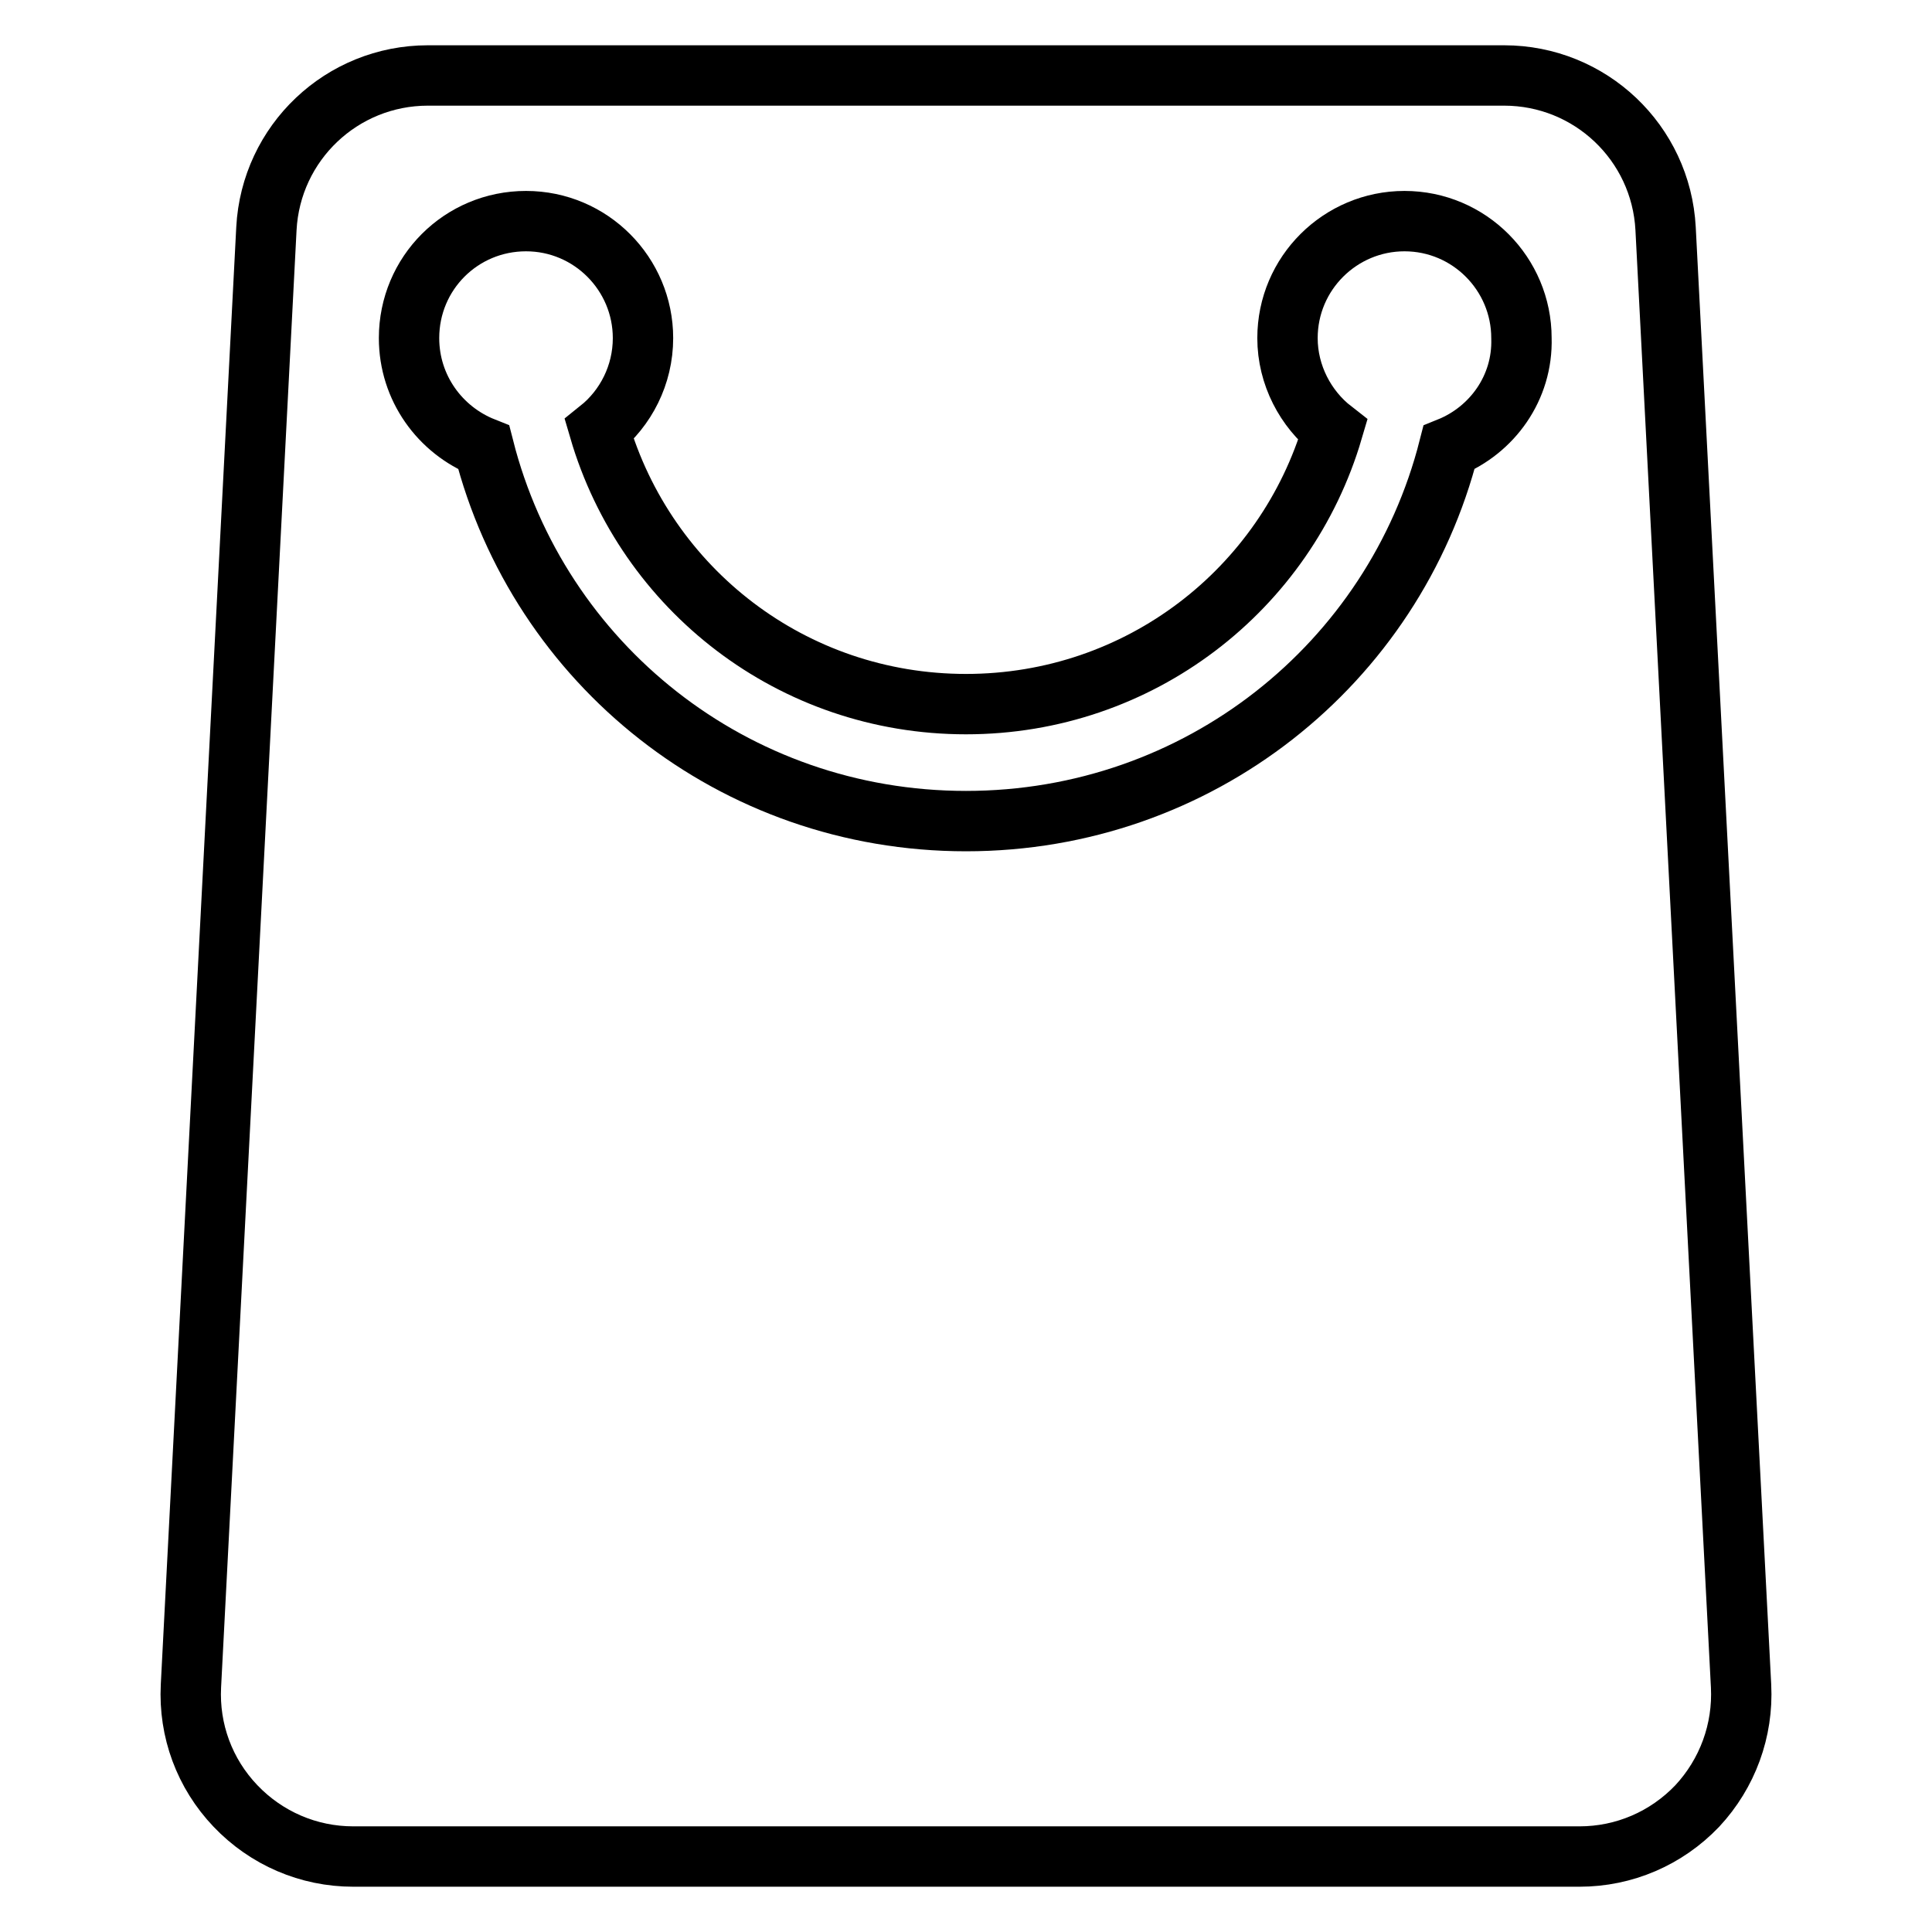
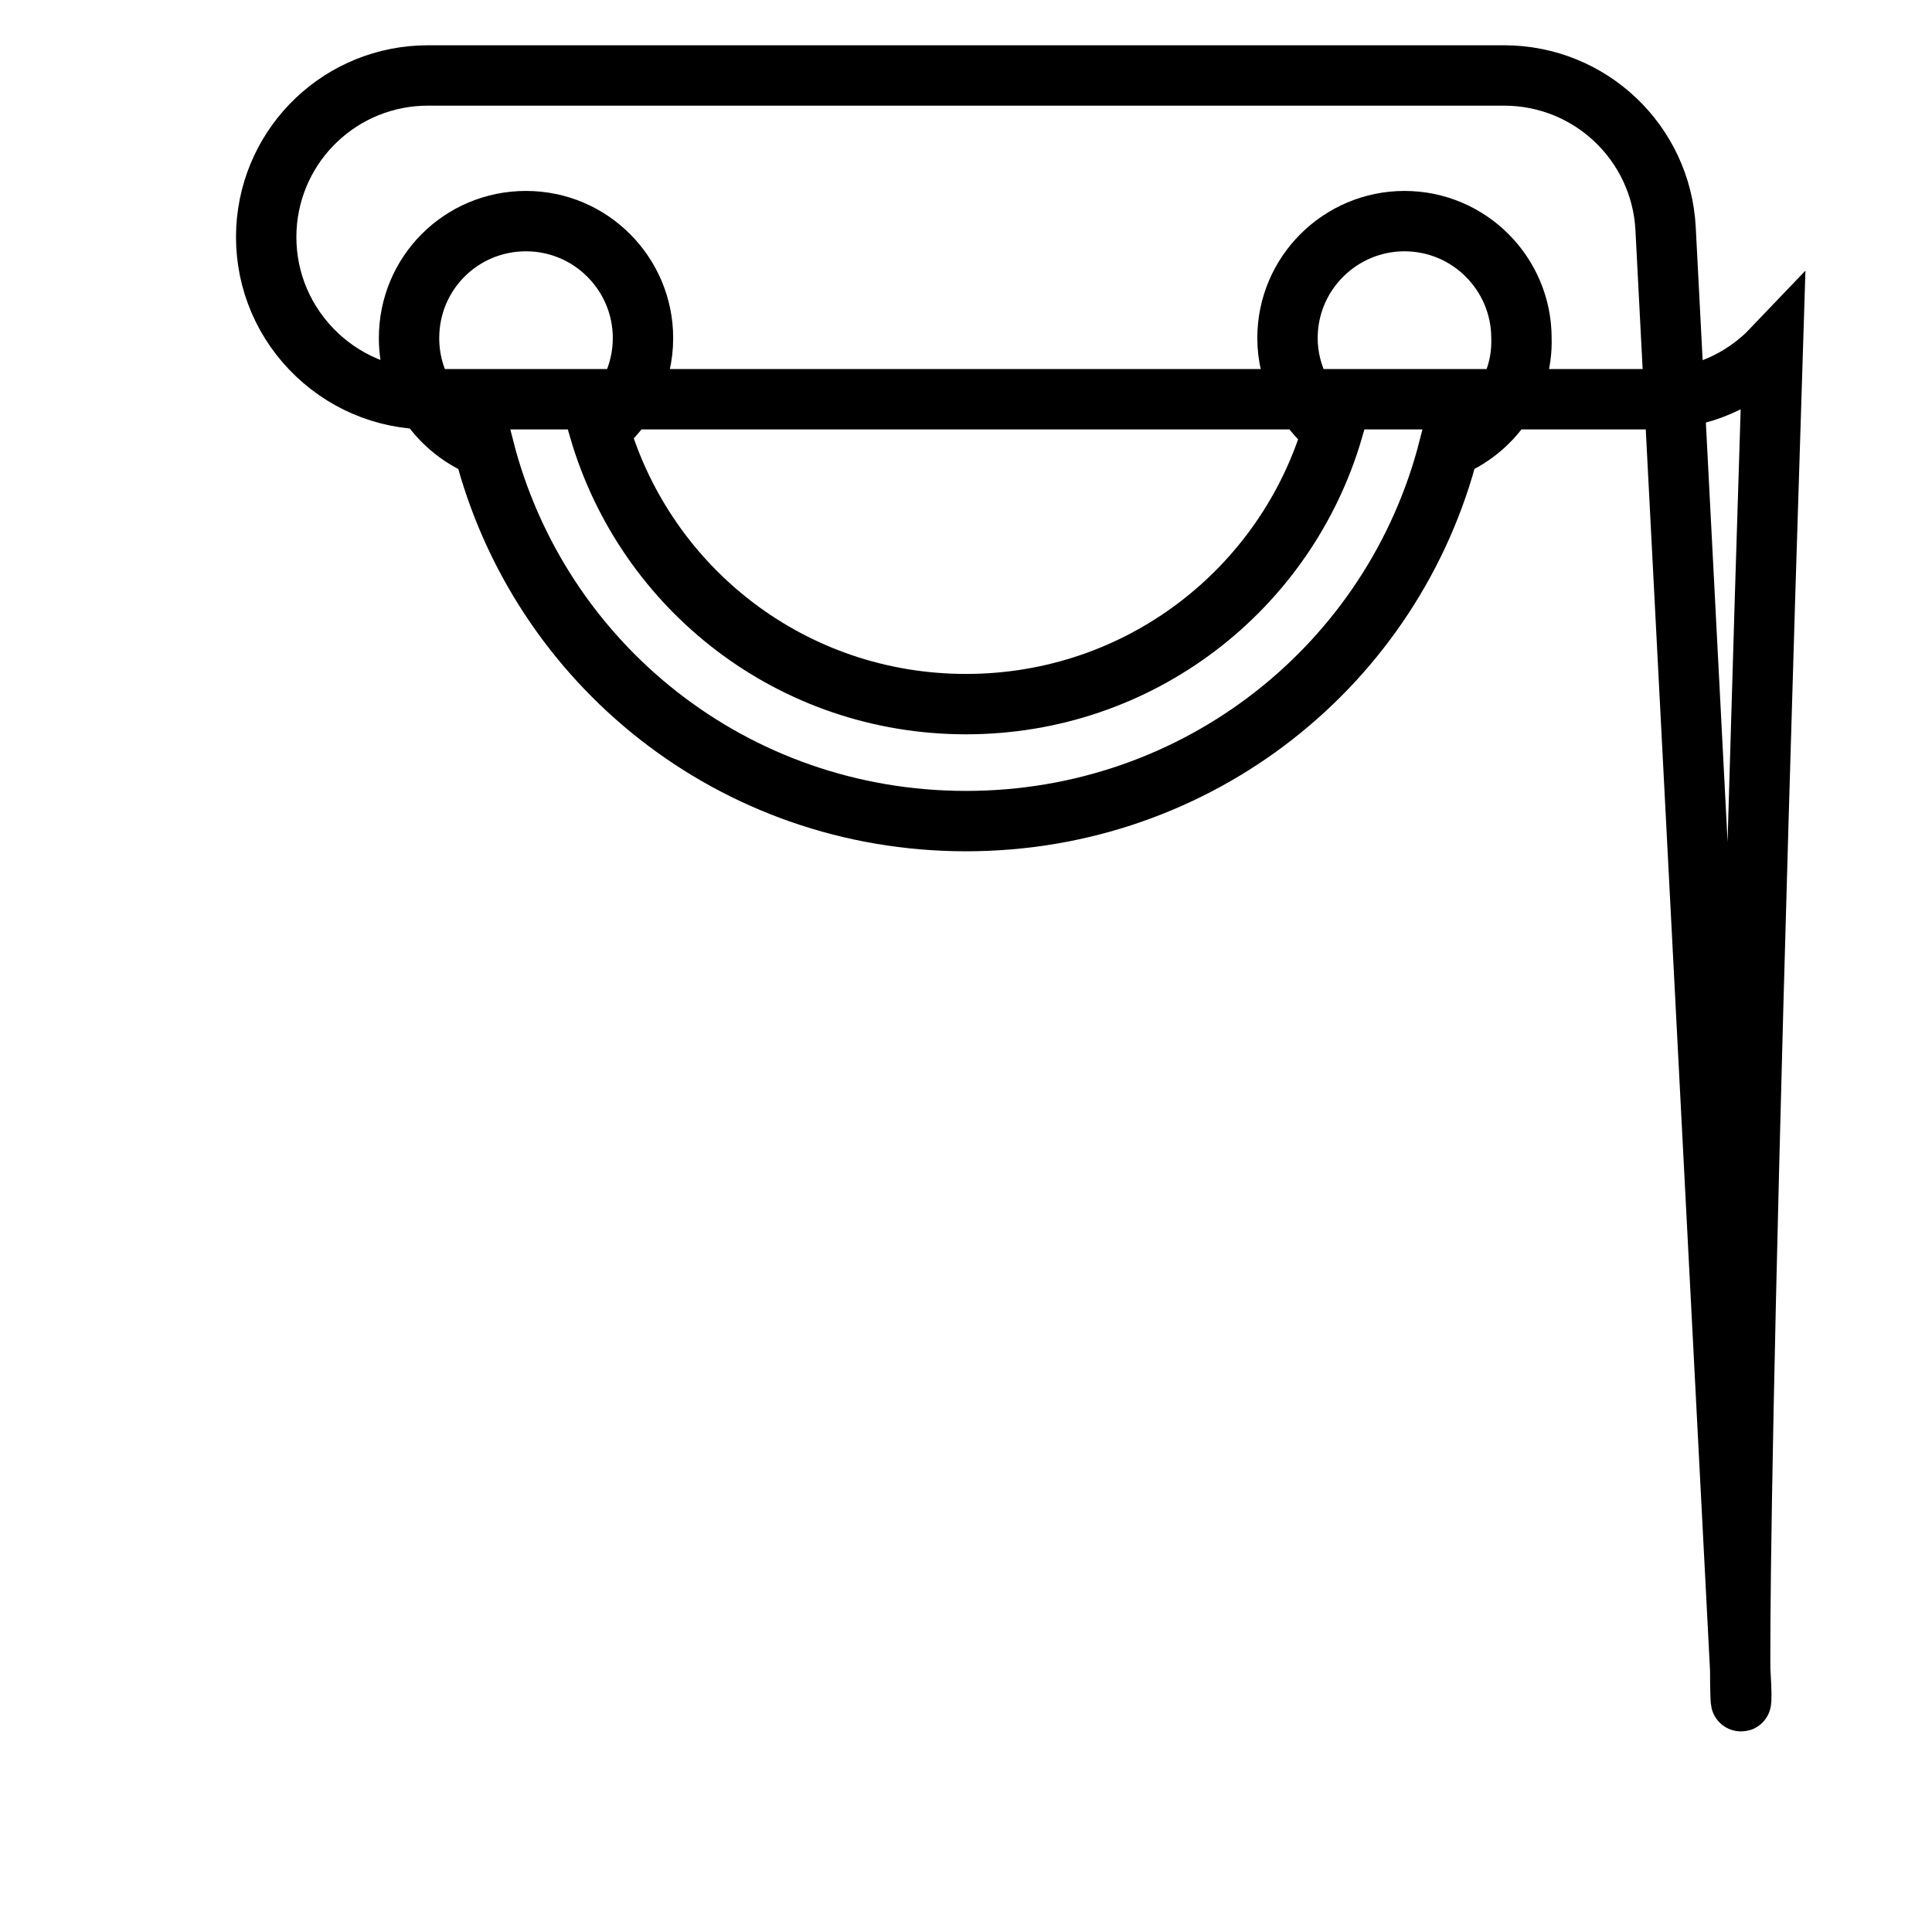
<svg xmlns="http://www.w3.org/2000/svg" version="1.1" x="0px" y="0px" viewBox="0 0 256 256" enable-background="new 0 0 256 256" xml:space="preserve">
  <g>
-     <path stroke-width="8" fill-opacity="0" stroke="#000000" d="M230.7,223.4l-10-193.1c-0.6-11.4-10-20.3-21.4-20.3H56.7c-11.4,0-20.8,8.9-21.4,20.3l-10,193.1 c-0.3,5.9,1.8,11.6,5.9,15.9c4.1,4.3,9.7,6.7,15.6,6.7h162.5c5.9,0,11.5-2.4,15.6-6.7C228.9,235,231,229.3,230.7,223.4z M192,59.3 c-7.3,28.7-33.2,49.5-64,49.5c-30.8,0-56.6-20.8-63.9-49.5c-5.8-2.3-9.9-7.9-9.9-14.5c0-8.6,6.9-15.5,15.5-15.5 c8.6,0,15.5,7,15.5,15.5c0,4.9-2.3,9.3-5.8,12.1c6.2,21.2,25.6,36.4,48.6,36.4c23,0,42.4-15.2,48.6-36.3c-3.6-2.8-6-7.3-6-12.2 c0-8.6,7-15.5,15.5-15.5c8.6,0,15.5,7,15.5,15.5C201.8,51.4,197.7,57,192,59.3z" />
+     <path stroke-width="8" fill-opacity="0" stroke="#000000" d="M230.7,223.4l-10-193.1c-0.6-11.4-10-20.3-21.4-20.3H56.7c-11.4,0-20.8,8.9-21.4,20.3c-0.3,5.9,1.8,11.6,5.9,15.9c4.1,4.3,9.7,6.7,15.6,6.7h162.5c5.9,0,11.5-2.4,15.6-6.7C228.9,235,231,229.3,230.7,223.4z M192,59.3 c-7.3,28.7-33.2,49.5-64,49.5c-30.8,0-56.6-20.8-63.9-49.5c-5.8-2.3-9.9-7.9-9.9-14.5c0-8.6,6.9-15.5,15.5-15.5 c8.6,0,15.5,7,15.5,15.5c0,4.9-2.3,9.3-5.8,12.1c6.2,21.2,25.6,36.4,48.6,36.4c23,0,42.4-15.2,48.6-36.3c-3.6-2.8-6-7.3-6-12.2 c0-8.6,7-15.5,15.5-15.5c8.6,0,15.5,7,15.5,15.5C201.8,51.4,197.7,57,192,59.3z" />
  </g>
</svg>